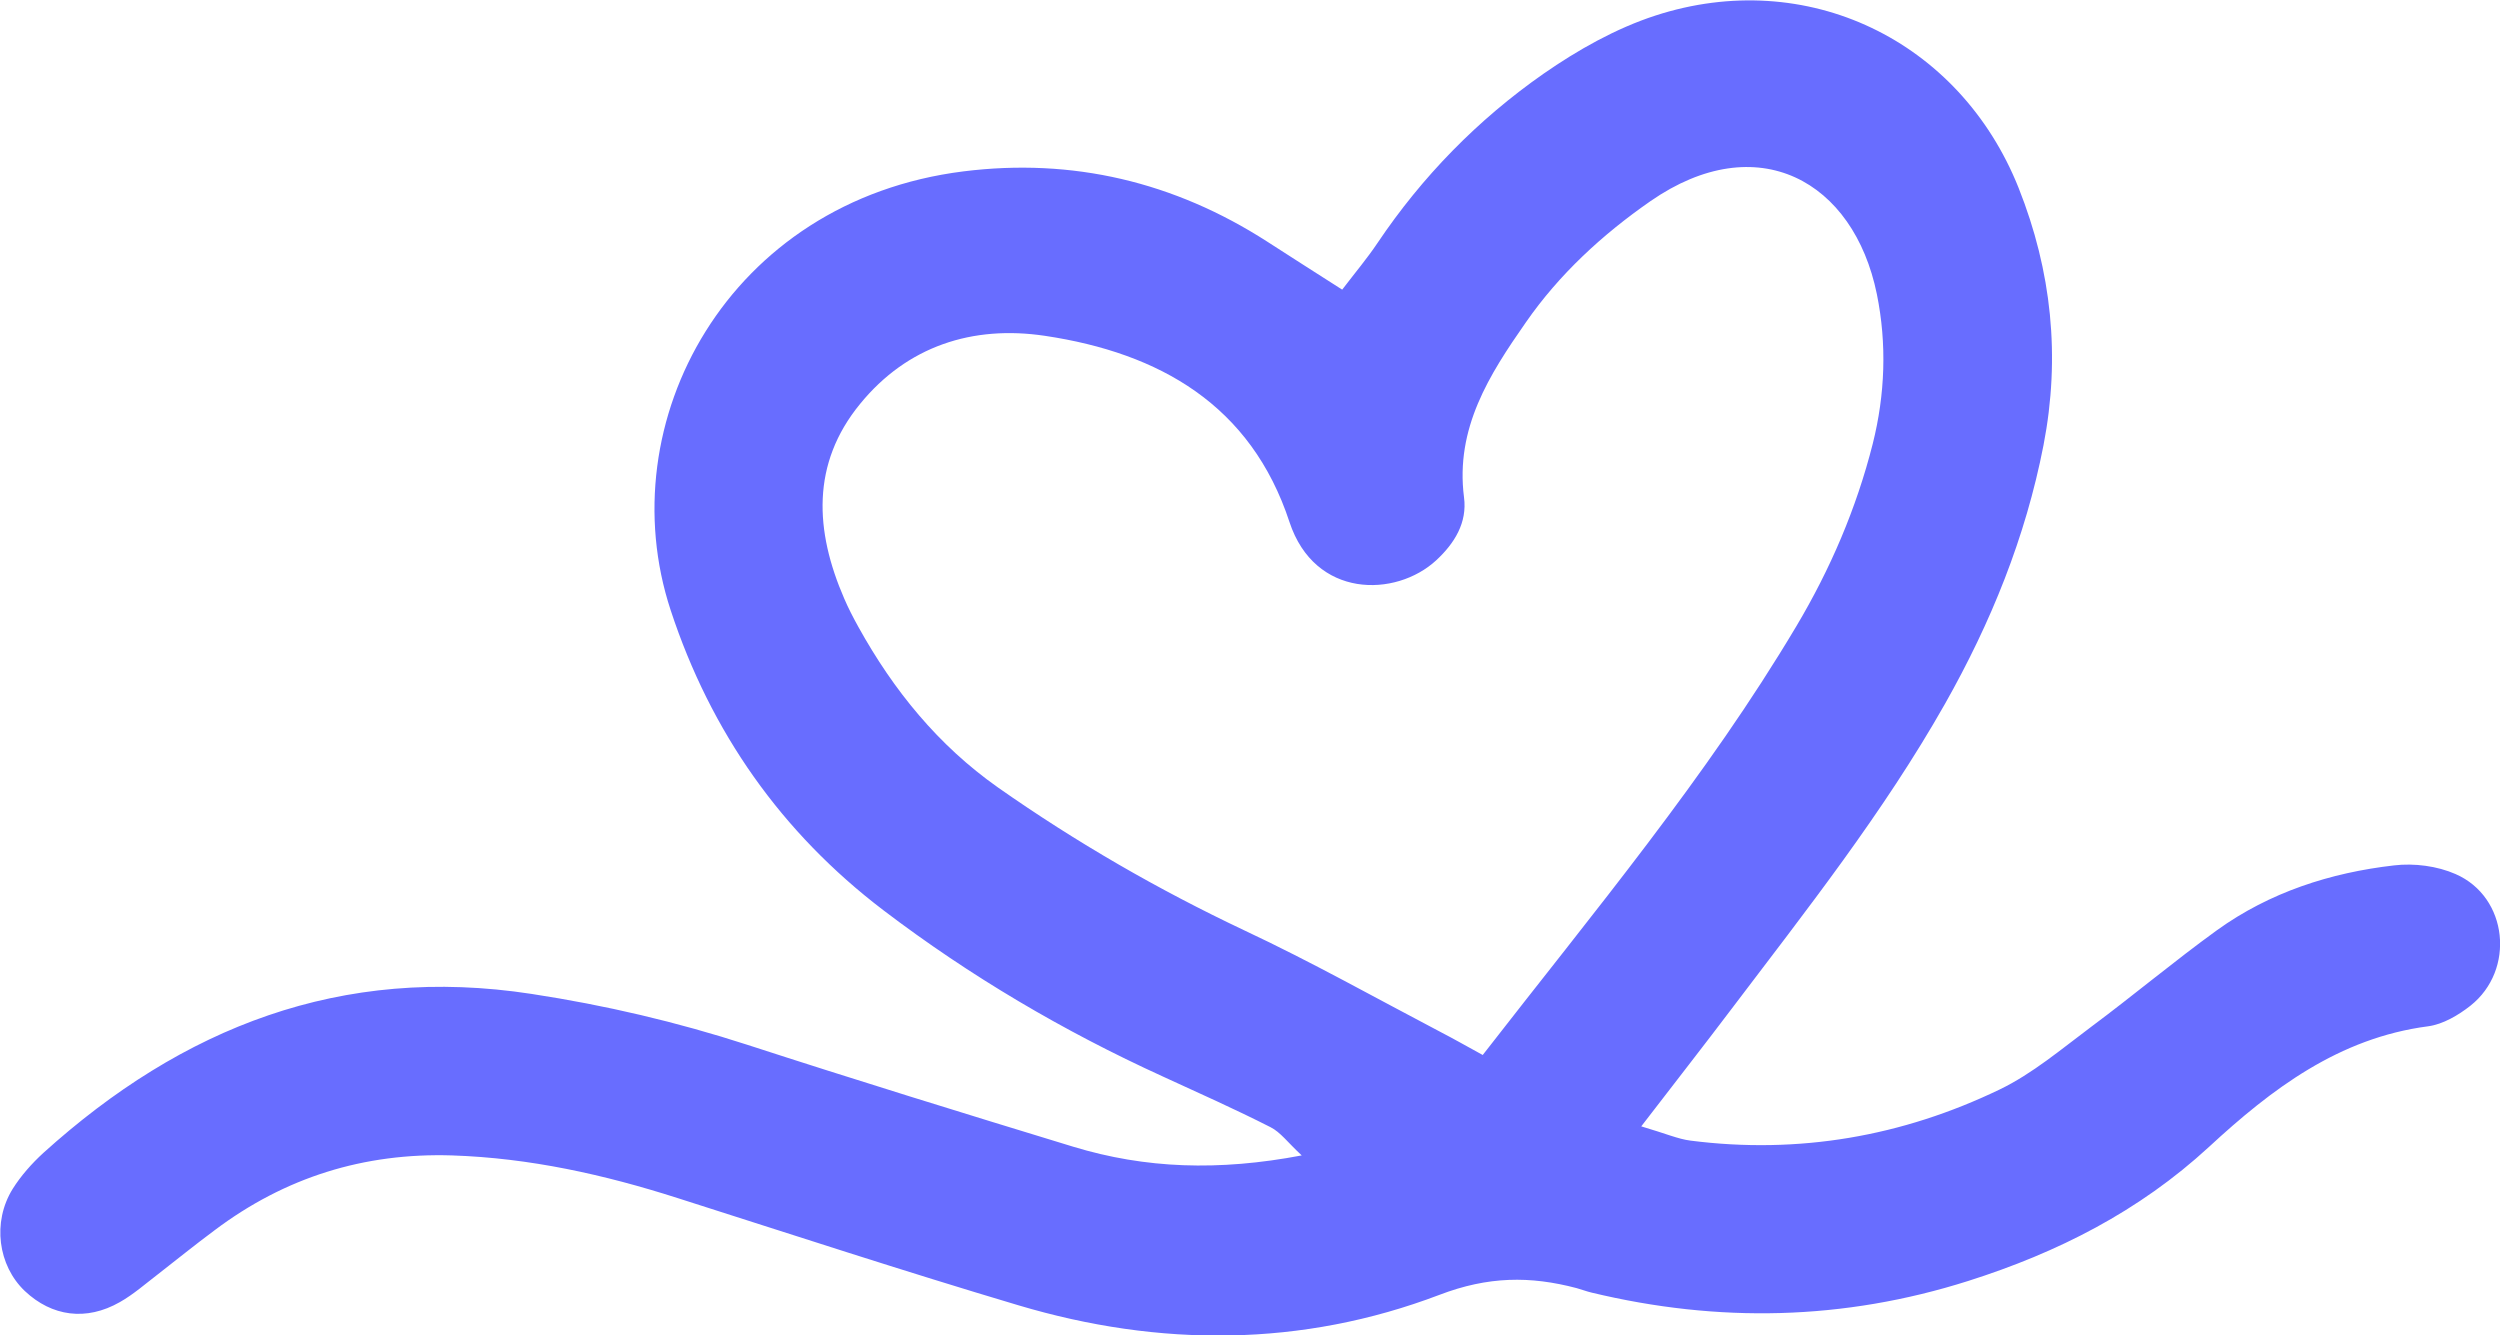
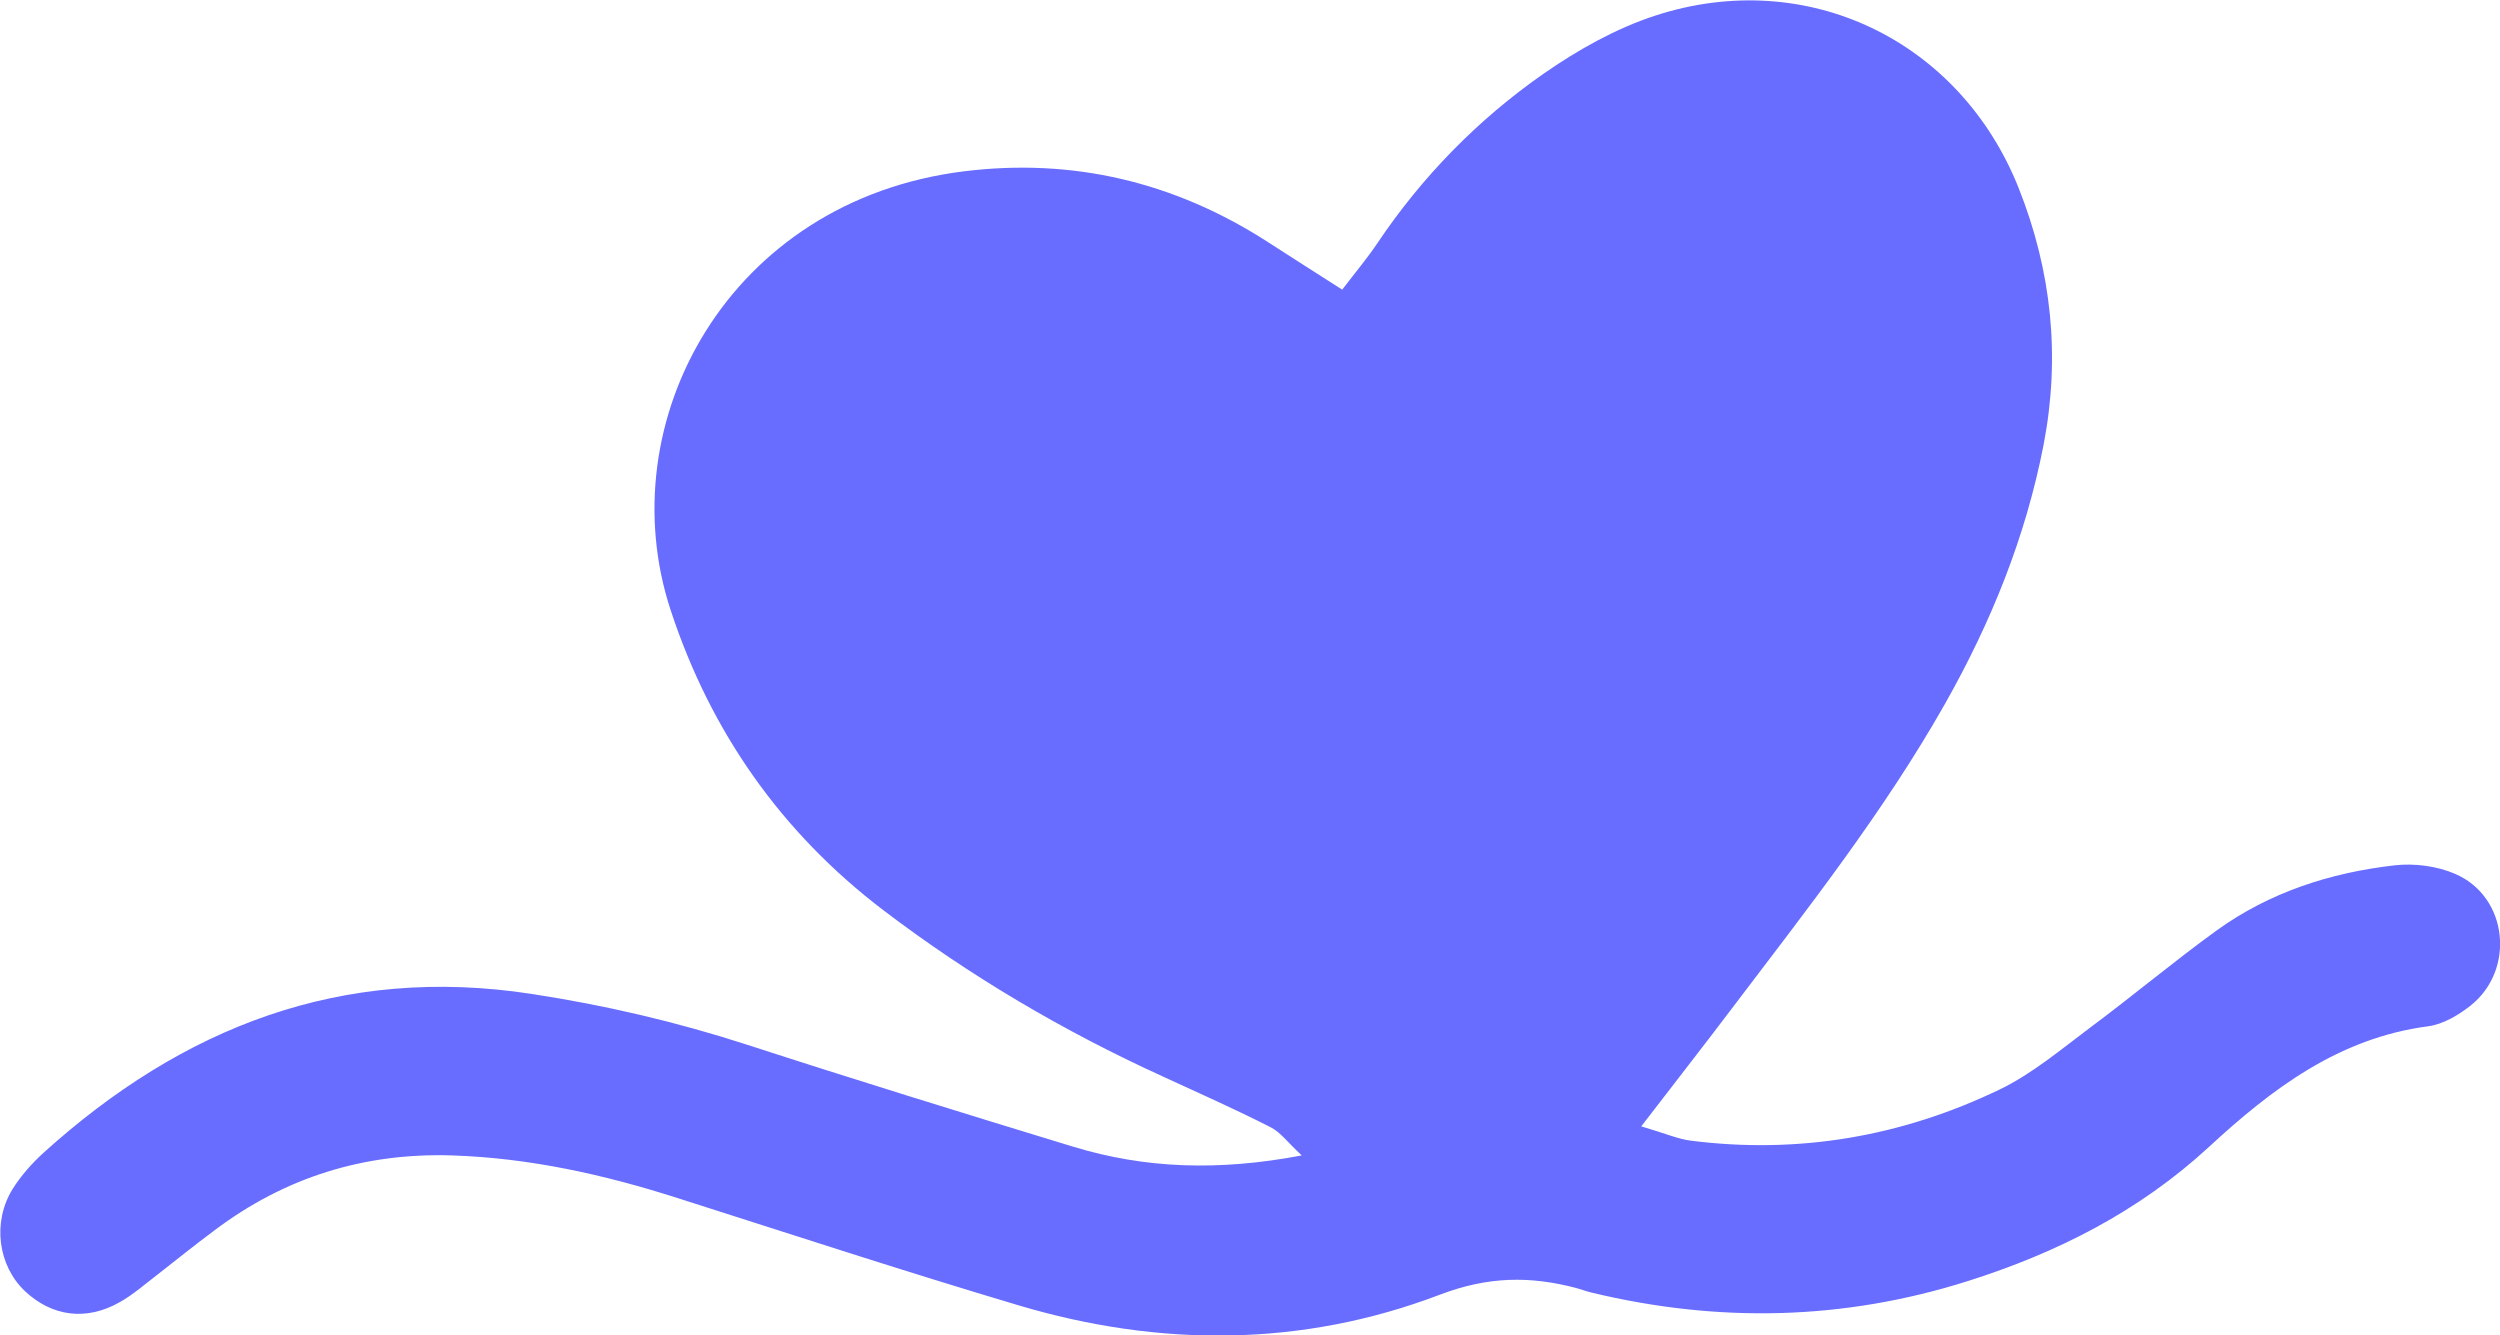
<svg xmlns="http://www.w3.org/2000/svg" id="Calque_1" data-name="Calque 1" viewBox="0 0 126.62 67.63">
  <defs>
    <style>      .cls-1 {        fill: #686dff;        stroke-width: 0px;      }    </style>
  </defs>
-   <path class="cls-1" d="m83.1,57.04c1.29.38,1.89.65,2.52.73,5.47.7,10.72-.21,15.66-2.59,1.66-.8,3.13-2.05,4.63-3.17,2.15-1.6,4.21-3.33,6.38-4.9,2.67-1.92,5.74-2.91,8.97-3.28,1.01-.12,2.18.03,3.11.44,2.66,1.16,3.04,4.86.75,6.67-.61.48-1.39.94-2.14,1.04-4.52.59-7.93,3.18-11.1,6.11-3.54,3.26-7.66,5.35-12.2,6.79-6.31,2-12.65,2.13-19.06.59-.26-.06-.51-.16-.77-.23-2.35-.62-4.48-.6-6.94.34-6.97,2.65-14.19,2.66-21.33.53-5.78-1.72-11.52-3.6-17.26-5.43-3.72-1.19-7.49-2.03-11.42-2.16-4.47-.14-8.47,1.11-12.03,3.79-.97.72-1.91,1.48-2.86,2.22-.64.49-1.25,1.03-1.94,1.42-1.7.97-3.44.73-4.81-.56-1.36-1.29-1.66-3.49-.62-5.17.42-.67.97-1.29,1.56-1.83,7.04-6.36,15.09-9.53,24.72-8.05,3.73.57,7.36,1.42,10.94,2.58,5.48,1.78,10.99,3.48,16.5,5.16,3.65,1.11,7.36,1.24,11.57.44-.72-.67-1.08-1.18-1.58-1.43-1.79-.91-3.63-1.73-5.46-2.57-5.02-2.29-9.76-5.08-14.15-8.42-5.16-3.93-8.74-9.02-10.77-15.19-3.14-9.53,2.92-20.74,14.83-22.23,5.52-.69,10.67.53,15.37,3.55,1.22.79,2.45,1.57,3.81,2.44.68-.89,1.27-1.59,1.78-2.35,2.27-3.38,5.09-6.26,8.41-8.58,1.74-1.21,3.67-2.3,5.67-2.95,7.65-2.49,15.41,1.23,18.4,8.73,1.67,4.2,2.13,8.54,1.26,13.03-.91,4.67-2.66,8.98-4.99,13.1-3.12,5.51-7.03,10.46-10.84,15.49-1.36,1.8-2.76,3.59-4.56,5.93Zm-8-3.61c5.67-7.3,11.34-14.08,15.88-21.71,1.72-2.89,3.04-5.96,3.87-9.24.63-2.51.72-5.06.21-7.58-1.17-5.74-6.05-8.47-11.47-4.71-2.43,1.69-4.61,3.69-6.31,6.14-1.85,2.65-3.58,5.36-3.13,8.86.17,1.28-.48,2.33-1.41,3.19-2.05,1.89-6.15,1.94-7.43-1.94-1.95-5.93-6.58-8.56-12.38-9.43-3.67-.55-6.98.52-9.37,3.45-2.48,3.03-2.29,6.43-.8,9.86.21.49.46.97.72,1.44,1.78,3.21,4.04,5.99,7.06,8.12,3.96,2.78,8.12,5.18,12.5,7.25,3.39,1.59,6.66,3.43,9.98,5.17.58.3,1.14.62,2.09,1.14Z" />
+   <path class="cls-1" d="m83.1,57.04c1.29.38,1.89.65,2.52.73,5.47.7,10.72-.21,15.66-2.59,1.66-.8,3.13-2.05,4.63-3.17,2.15-1.6,4.21-3.33,6.38-4.9,2.67-1.92,5.74-2.91,8.97-3.28,1.01-.12,2.18.03,3.11.44,2.66,1.16,3.04,4.86.75,6.67-.61.48-1.39.94-2.14,1.04-4.52.59-7.93,3.18-11.1,6.11-3.54,3.26-7.66,5.35-12.2,6.79-6.31,2-12.65,2.13-19.06.59-.26-.06-.51-.16-.77-.23-2.35-.62-4.48-.6-6.94.34-6.97,2.65-14.19,2.66-21.33.53-5.78-1.72-11.52-3.6-17.26-5.43-3.72-1.19-7.49-2.03-11.42-2.16-4.47-.14-8.47,1.11-12.03,3.79-.97.72-1.91,1.48-2.86,2.22-.64.49-1.25,1.03-1.94,1.42-1.7.97-3.44.73-4.81-.56-1.36-1.29-1.66-3.49-.62-5.17.42-.67.97-1.29,1.56-1.83,7.04-6.36,15.09-9.53,24.72-8.05,3.73.57,7.36,1.42,10.94,2.58,5.48,1.78,10.99,3.48,16.5,5.16,3.65,1.11,7.36,1.24,11.57.44-.72-.67-1.08-1.18-1.58-1.43-1.79-.91-3.63-1.73-5.46-2.57-5.02-2.29-9.76-5.08-14.15-8.42-5.16-3.93-8.74-9.02-10.77-15.19-3.14-9.53,2.92-20.74,14.83-22.23,5.52-.69,10.67.53,15.37,3.55,1.22.79,2.45,1.57,3.81,2.44.68-.89,1.27-1.59,1.78-2.35,2.27-3.38,5.09-6.26,8.41-8.58,1.74-1.21,3.67-2.3,5.67-2.95,7.65-2.49,15.41,1.23,18.4,8.73,1.67,4.2,2.13,8.54,1.26,13.03-.91,4.67-2.66,8.98-4.99,13.1-3.12,5.51-7.03,10.46-10.84,15.49-1.36,1.8-2.76,3.59-4.56,5.93Zm-8-3.61Z" />
</svg>